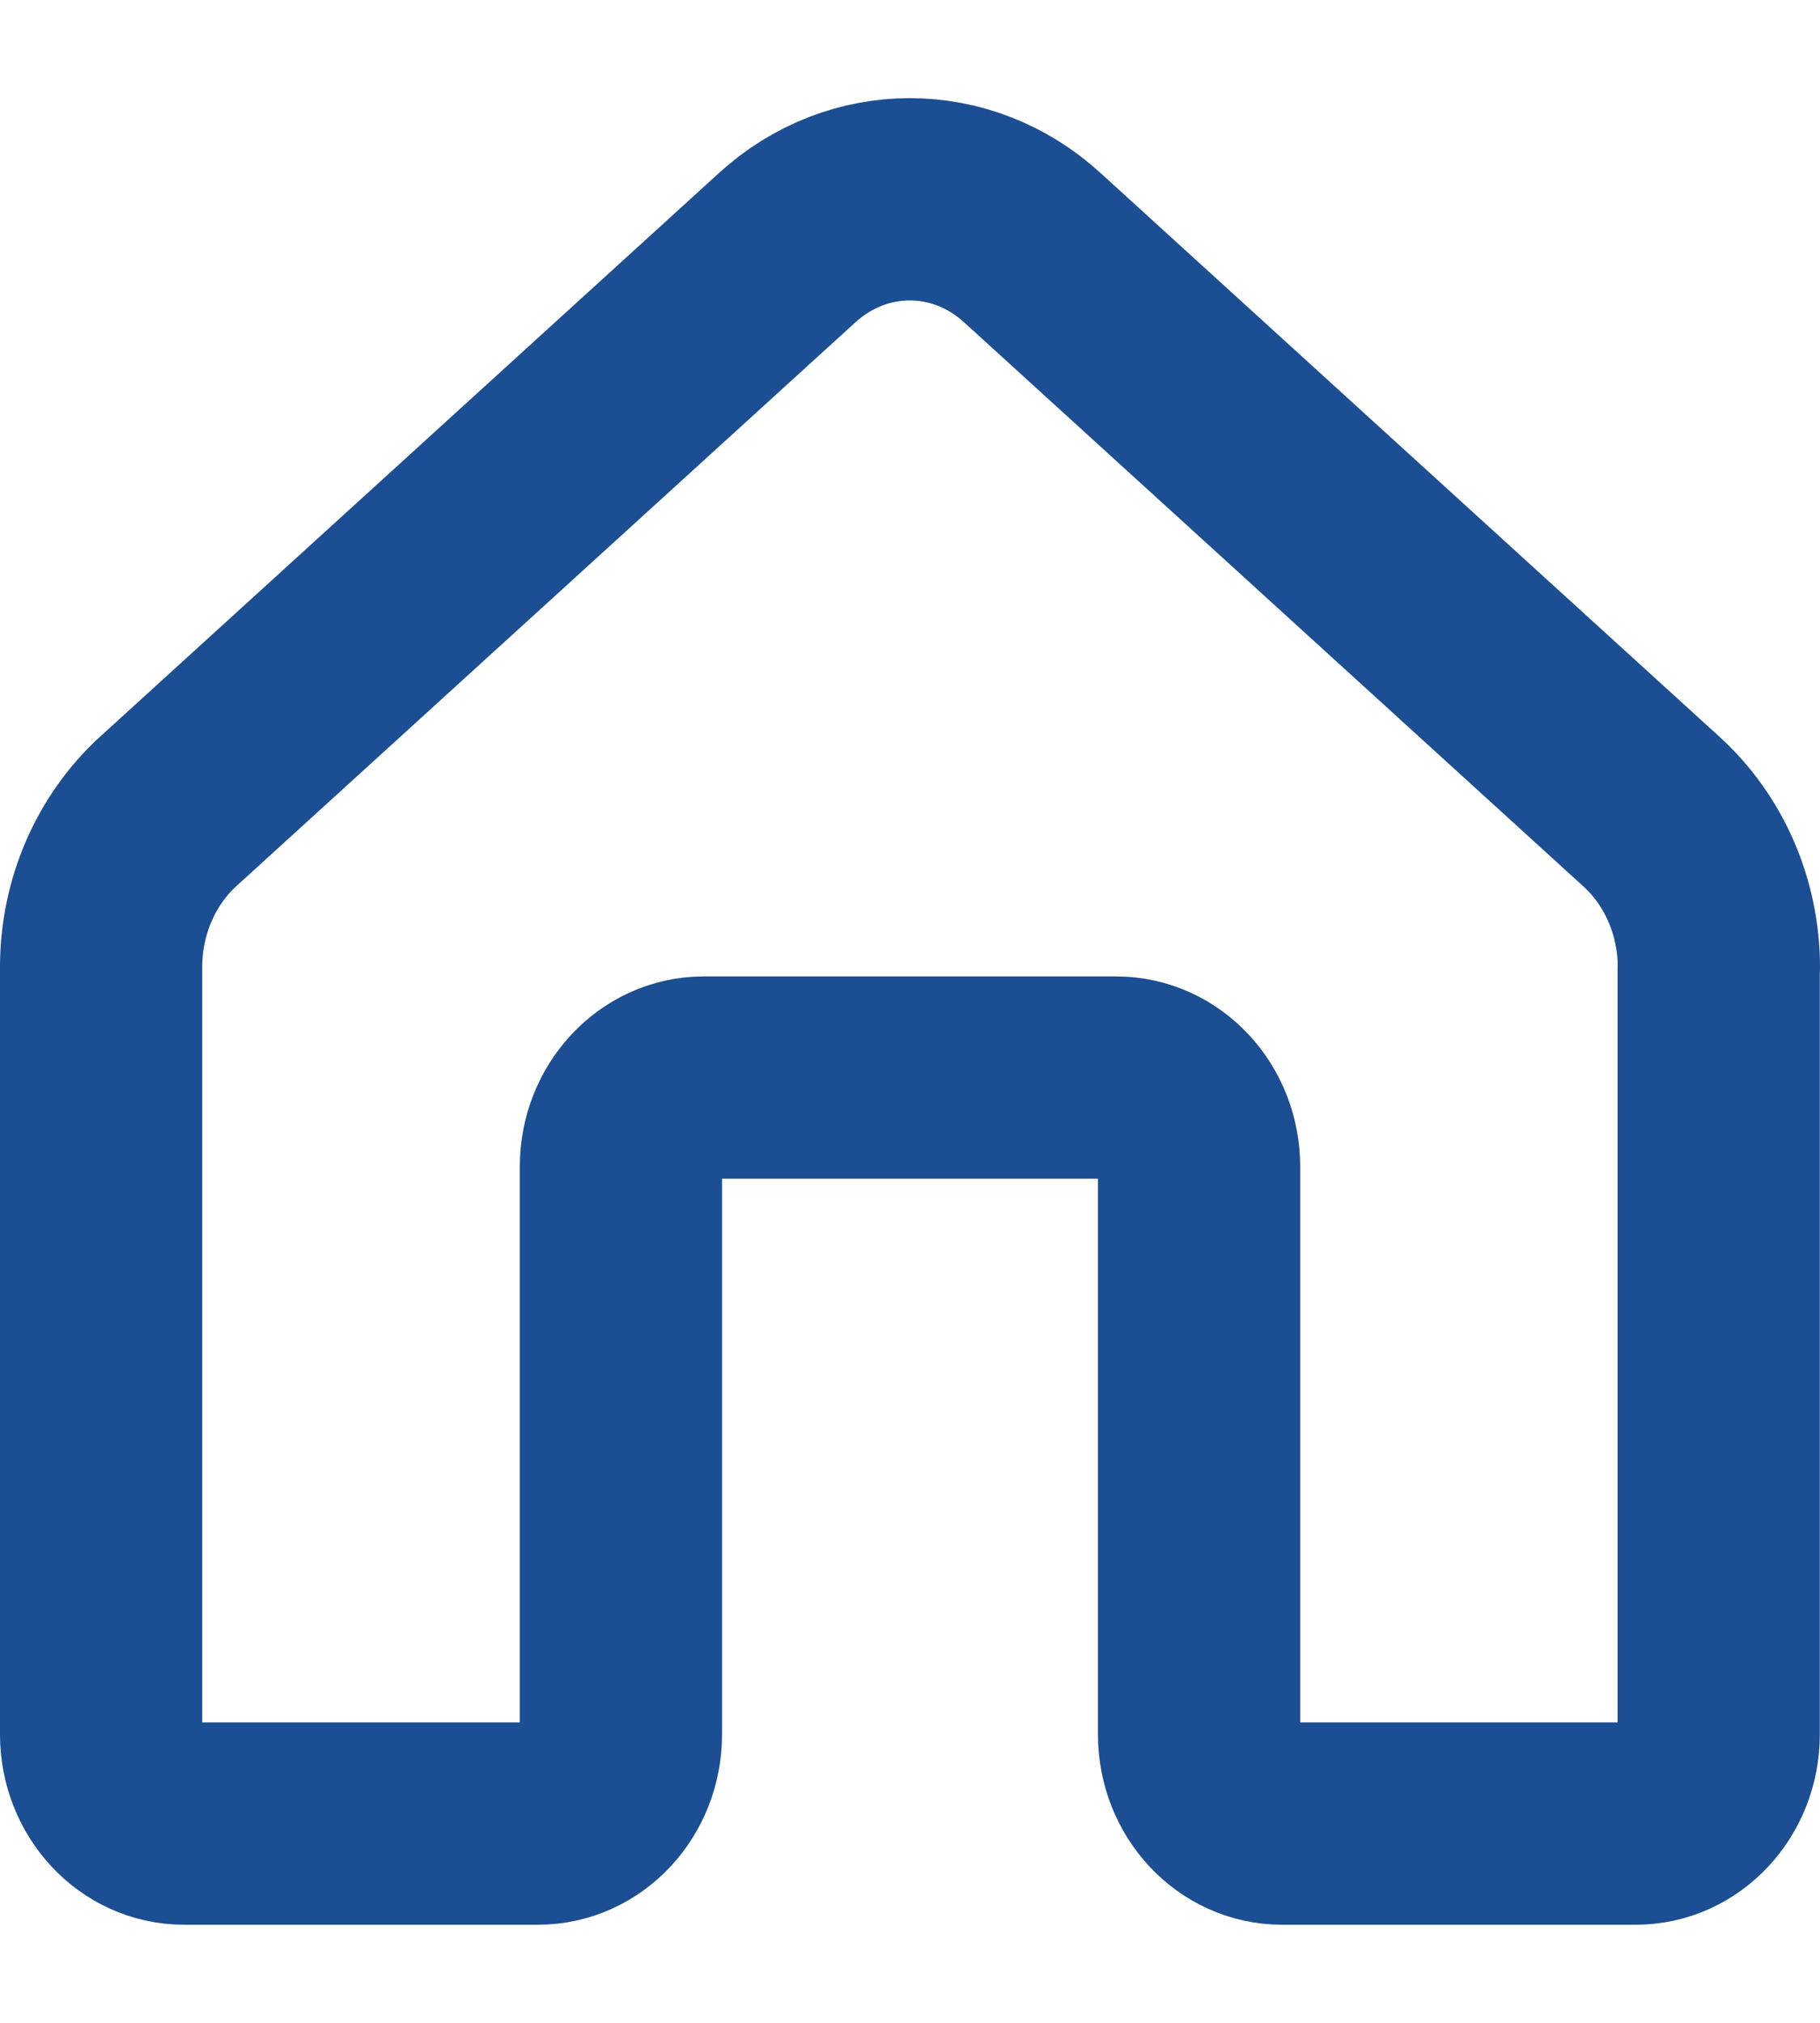
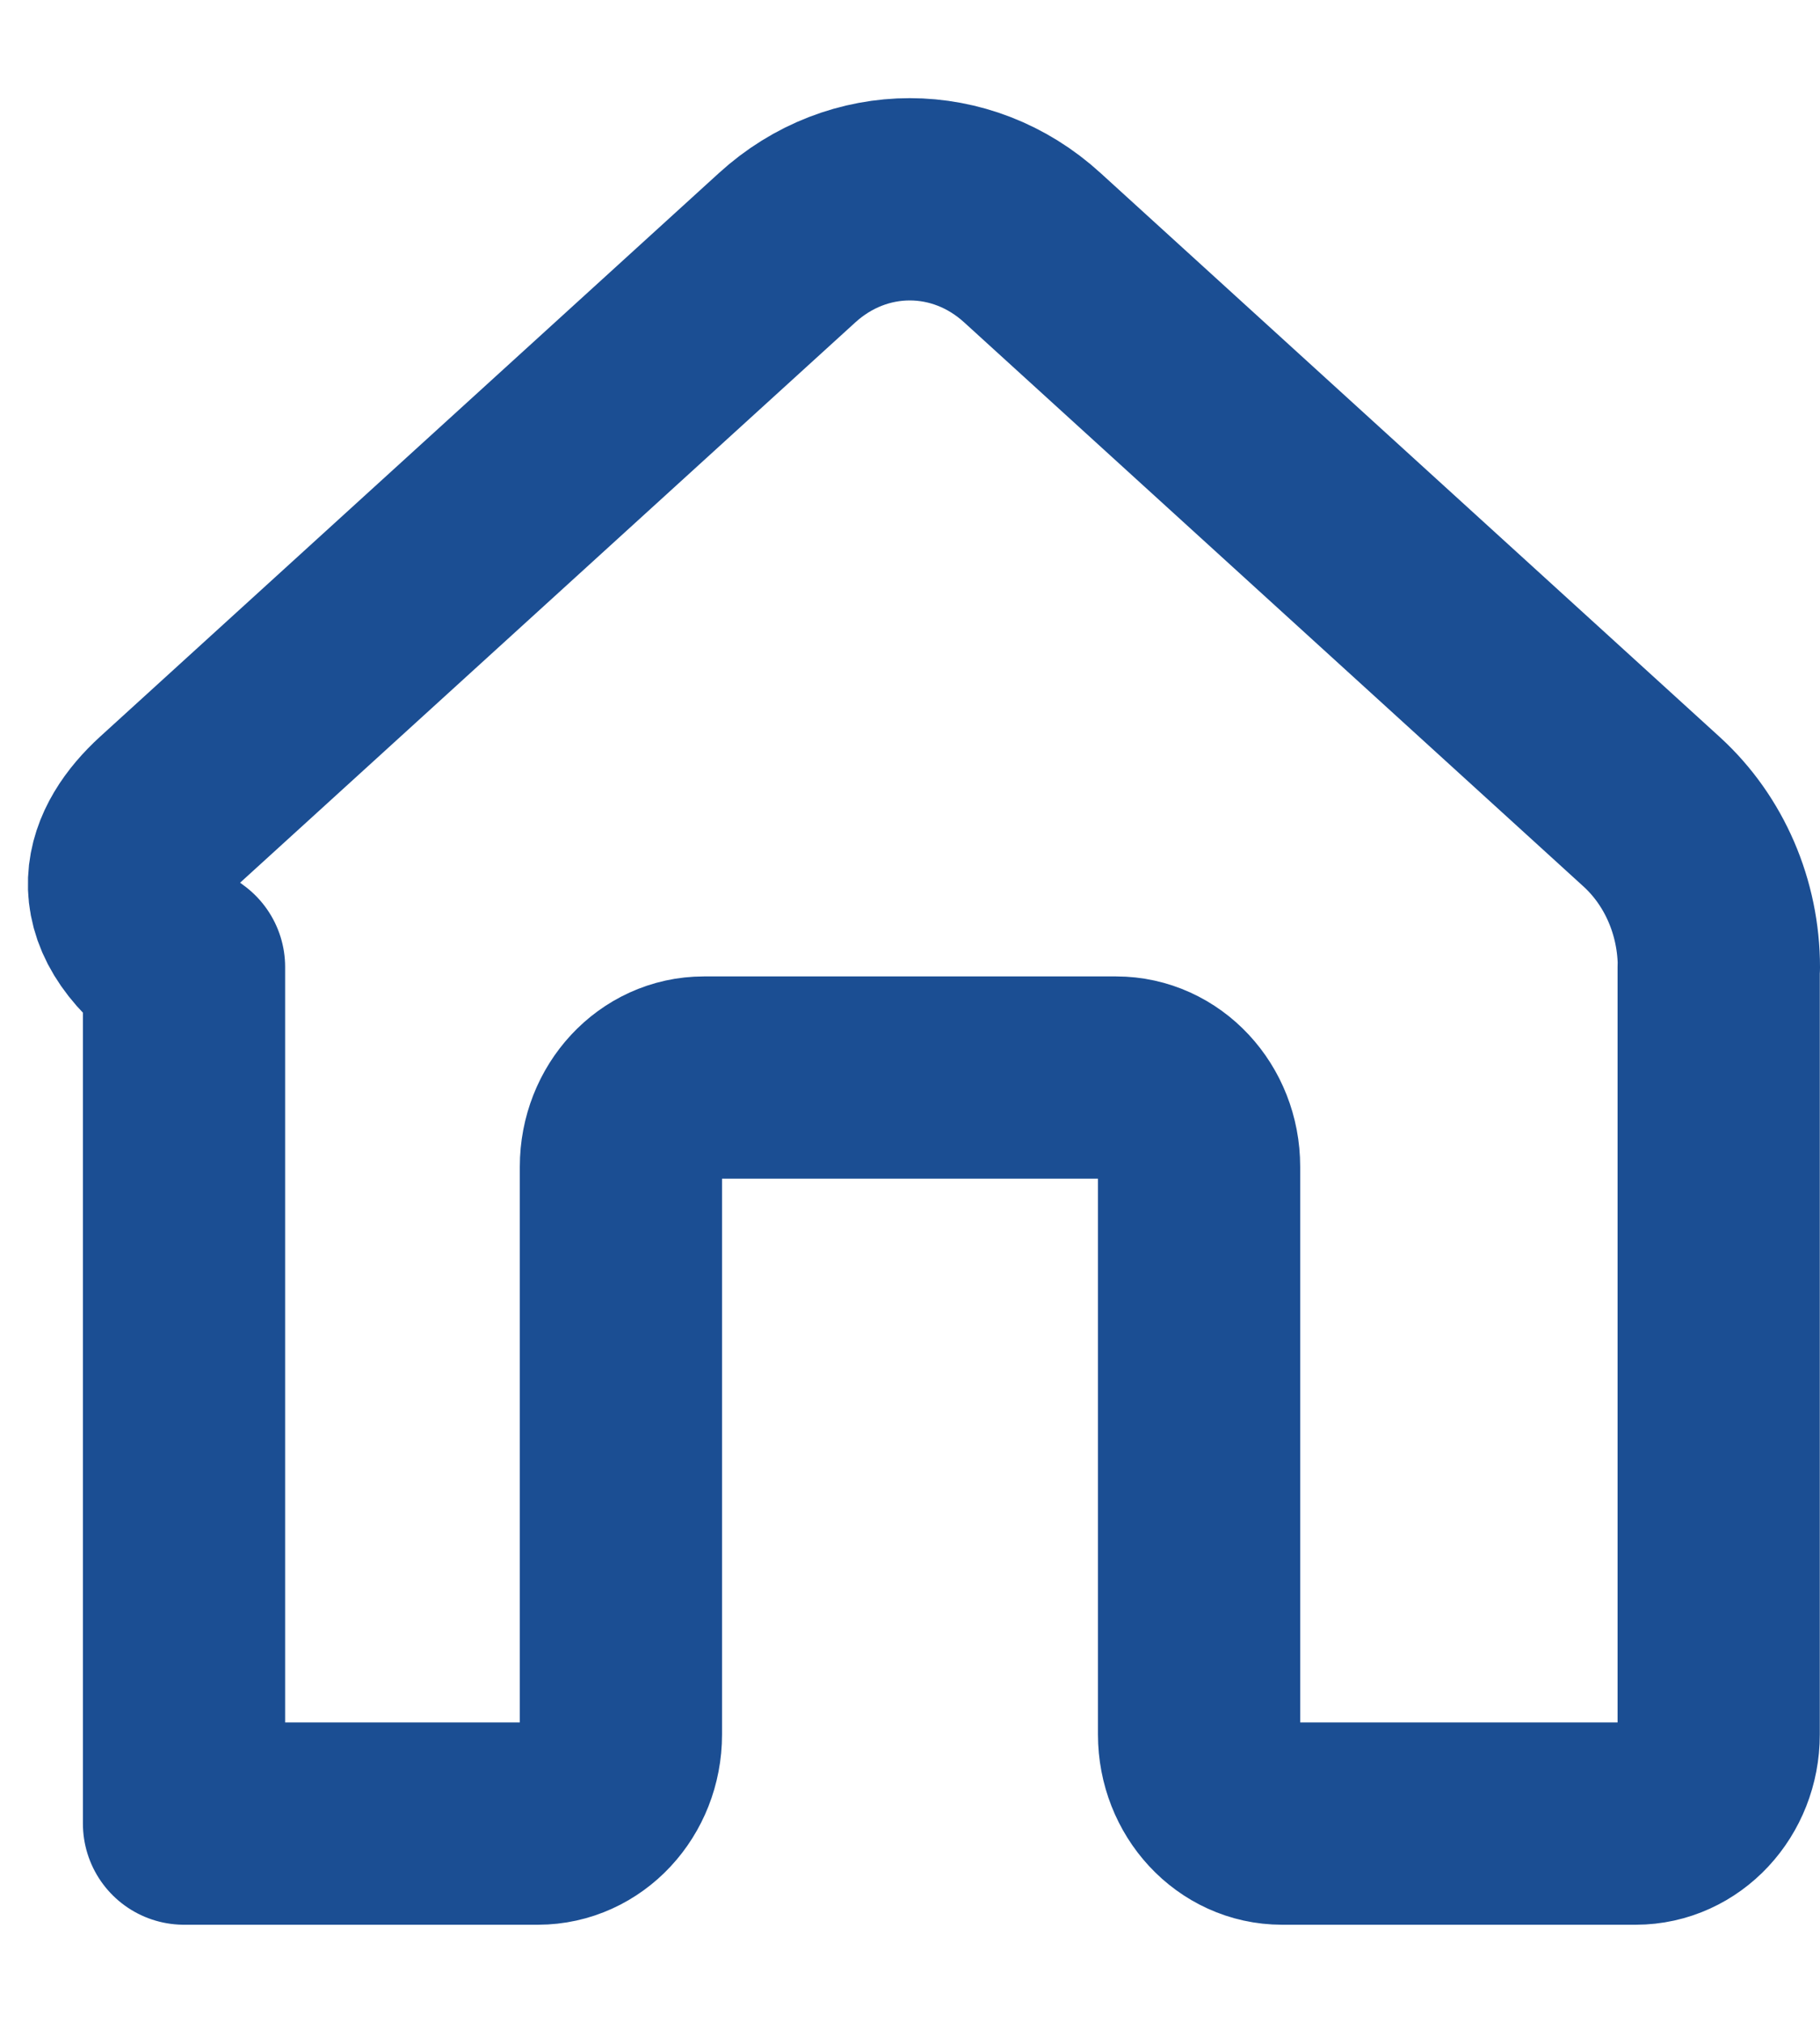
<svg xmlns="http://www.w3.org/2000/svg" width="18" height="20" viewBox="0 0 18 20" fill="none">
-   <path d="M16.998 9.563V17.149C16.998 17.637 16.63 18.03 16.178 18.03H12.679C12.225 18.03 11.859 17.634 11.859 17.149V11.535C11.859 11.047 11.491 10.654 11.039 10.654H6.961C6.507 10.654 6.141 11.05 6.141 11.535V17.149C6.141 17.637 5.773 18.03 5.321 18.03H1.82C1.366 18.03 1 17.634 1 17.149V9.561C1 8.969 1.243 8.407 1.663 8.023L7.785 2.449C8.485 1.811 9.511 1.811 10.21 2.449L16.337 8.028C16.757 8.412 17 8.973 17 9.565L16.998 9.563Z" stroke="#1B4E93" stroke-width="2" stroke-linecap="round" stroke-linejoin="round" />
+   <path d="M16.998 9.563V17.149C16.998 17.637 16.63 18.03 16.178 18.03H12.679C12.225 18.03 11.859 17.634 11.859 17.149V11.535C11.859 11.047 11.491 10.654 11.039 10.654H6.961C6.507 10.654 6.141 11.05 6.141 11.535V17.149C6.141 17.637 5.773 18.03 5.321 18.03H1.82V9.561C1 8.969 1.243 8.407 1.663 8.023L7.785 2.449C8.485 1.811 9.511 1.811 10.21 2.449L16.337 8.028C16.757 8.412 17 8.973 17 9.565L16.998 9.563Z" stroke="#1B4E93" stroke-width="2" stroke-linecap="round" stroke-linejoin="round" />
</svg>